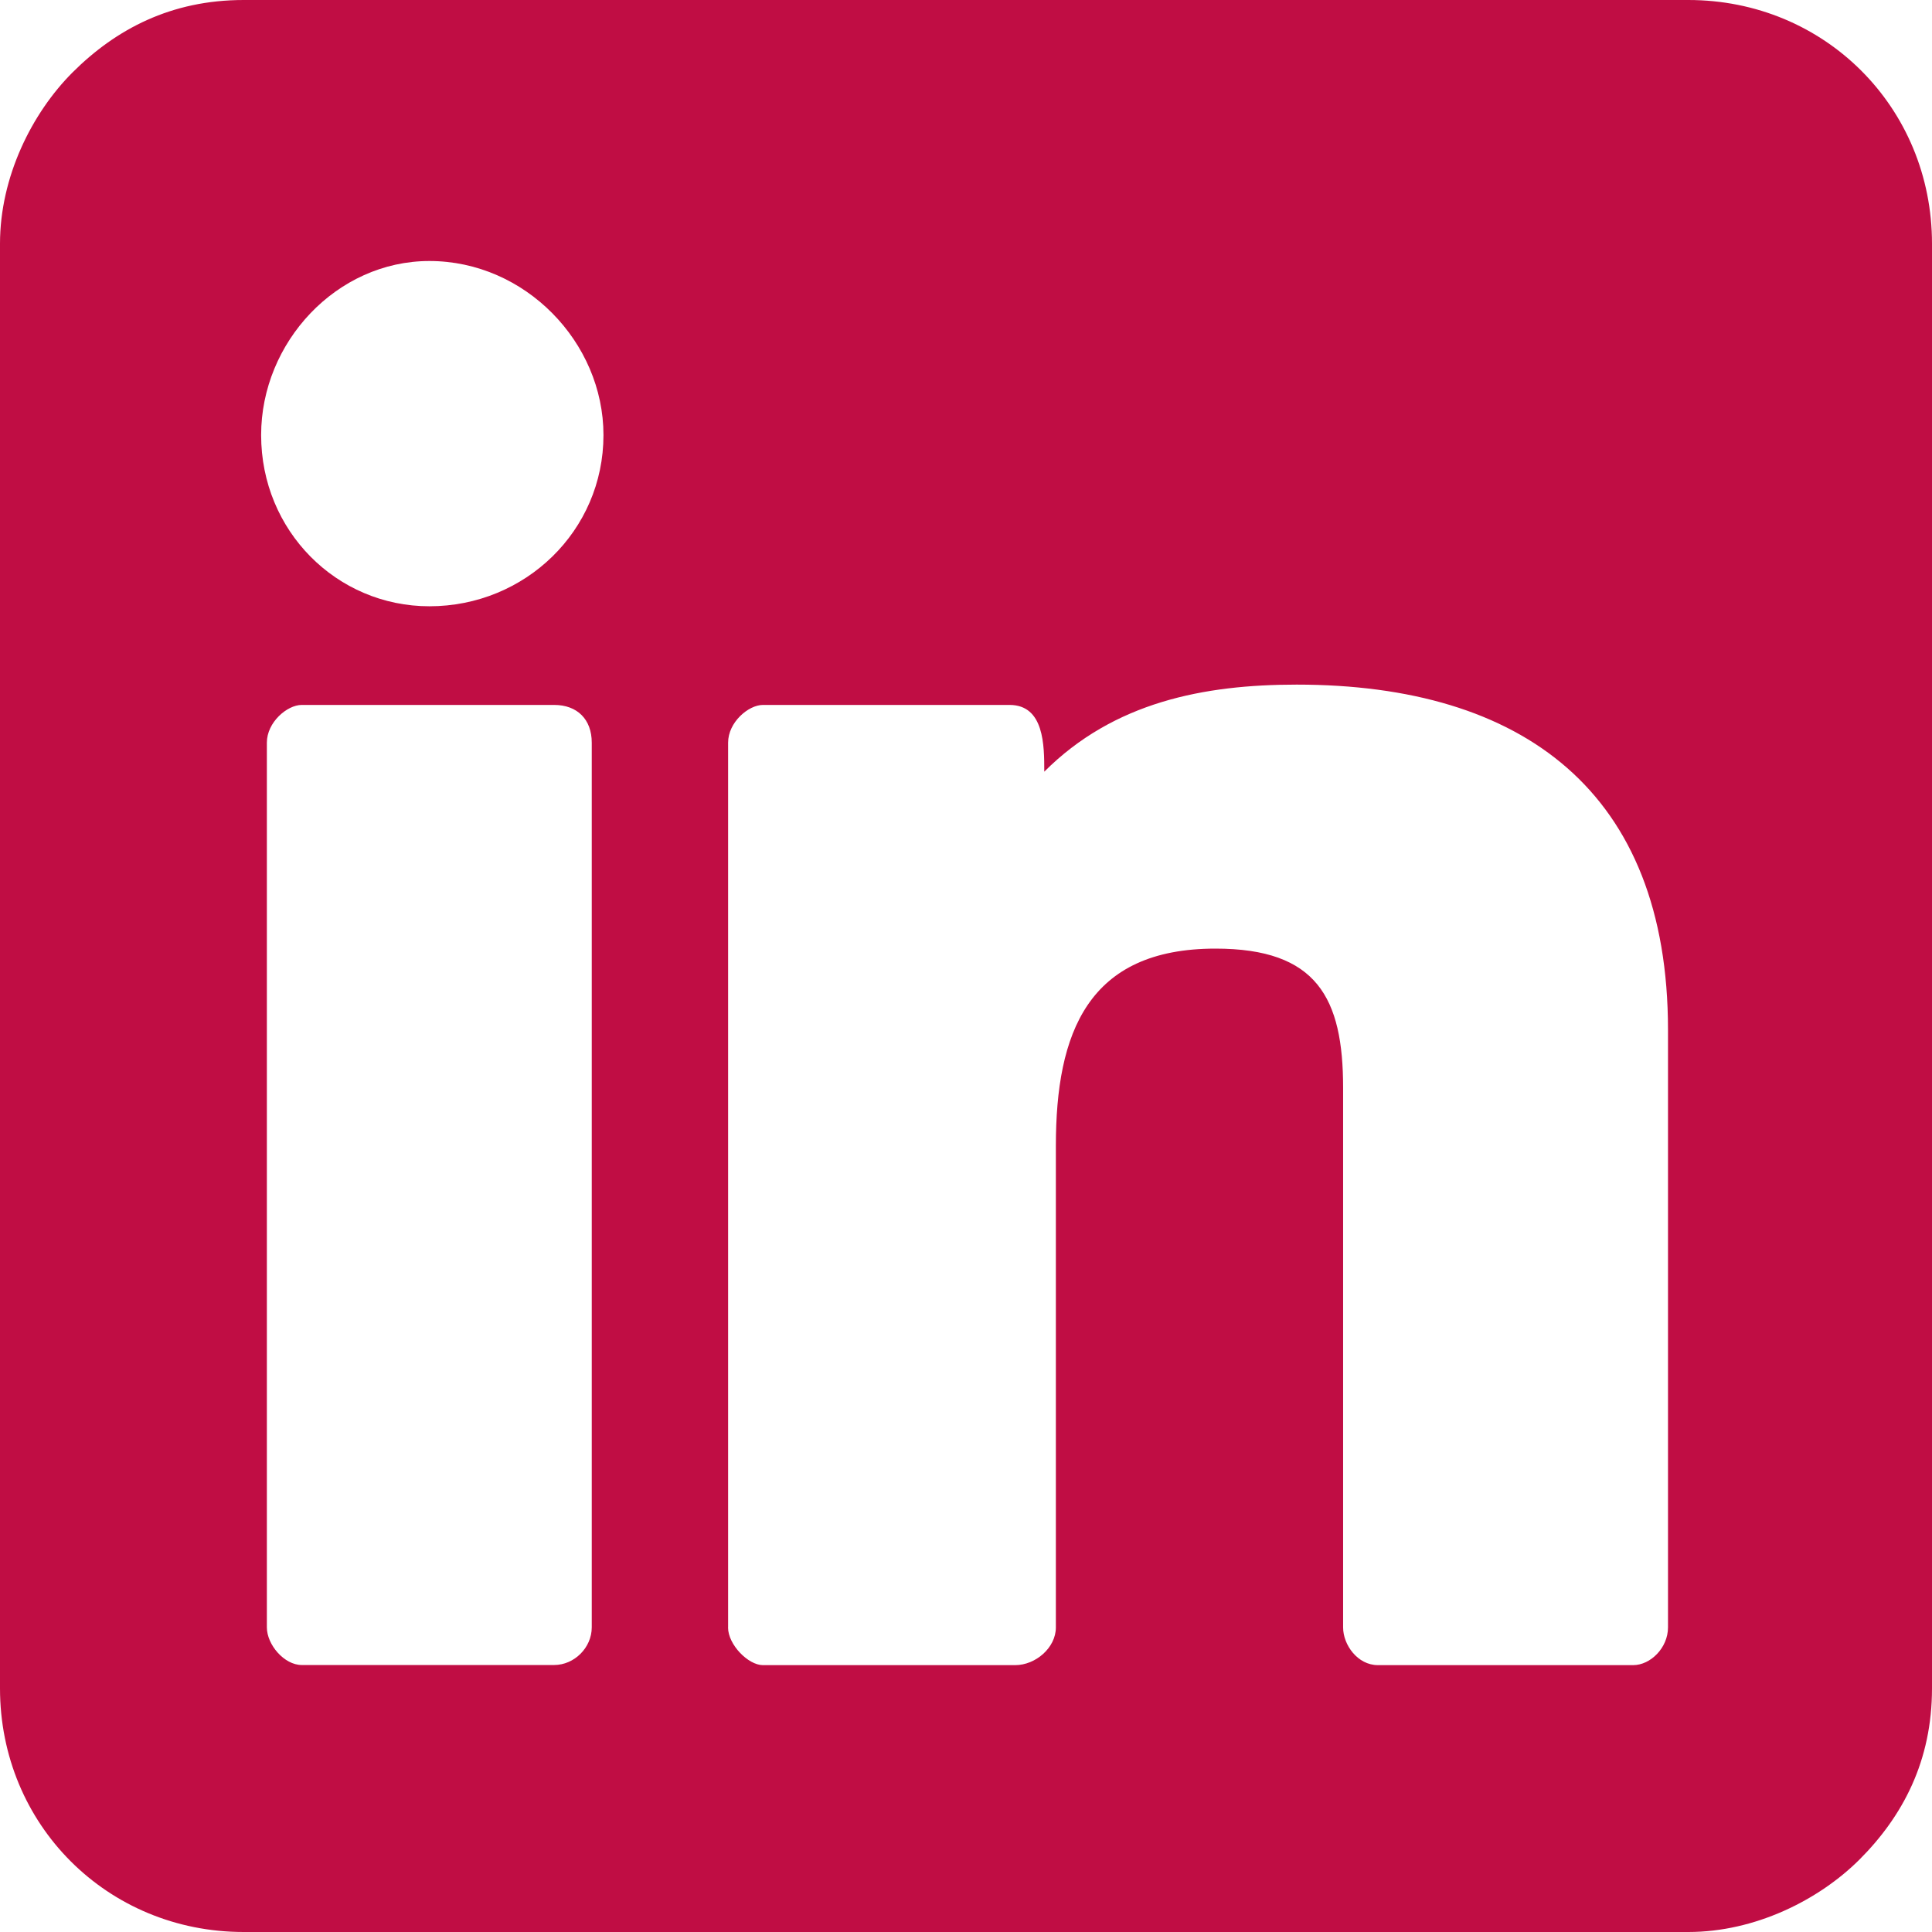
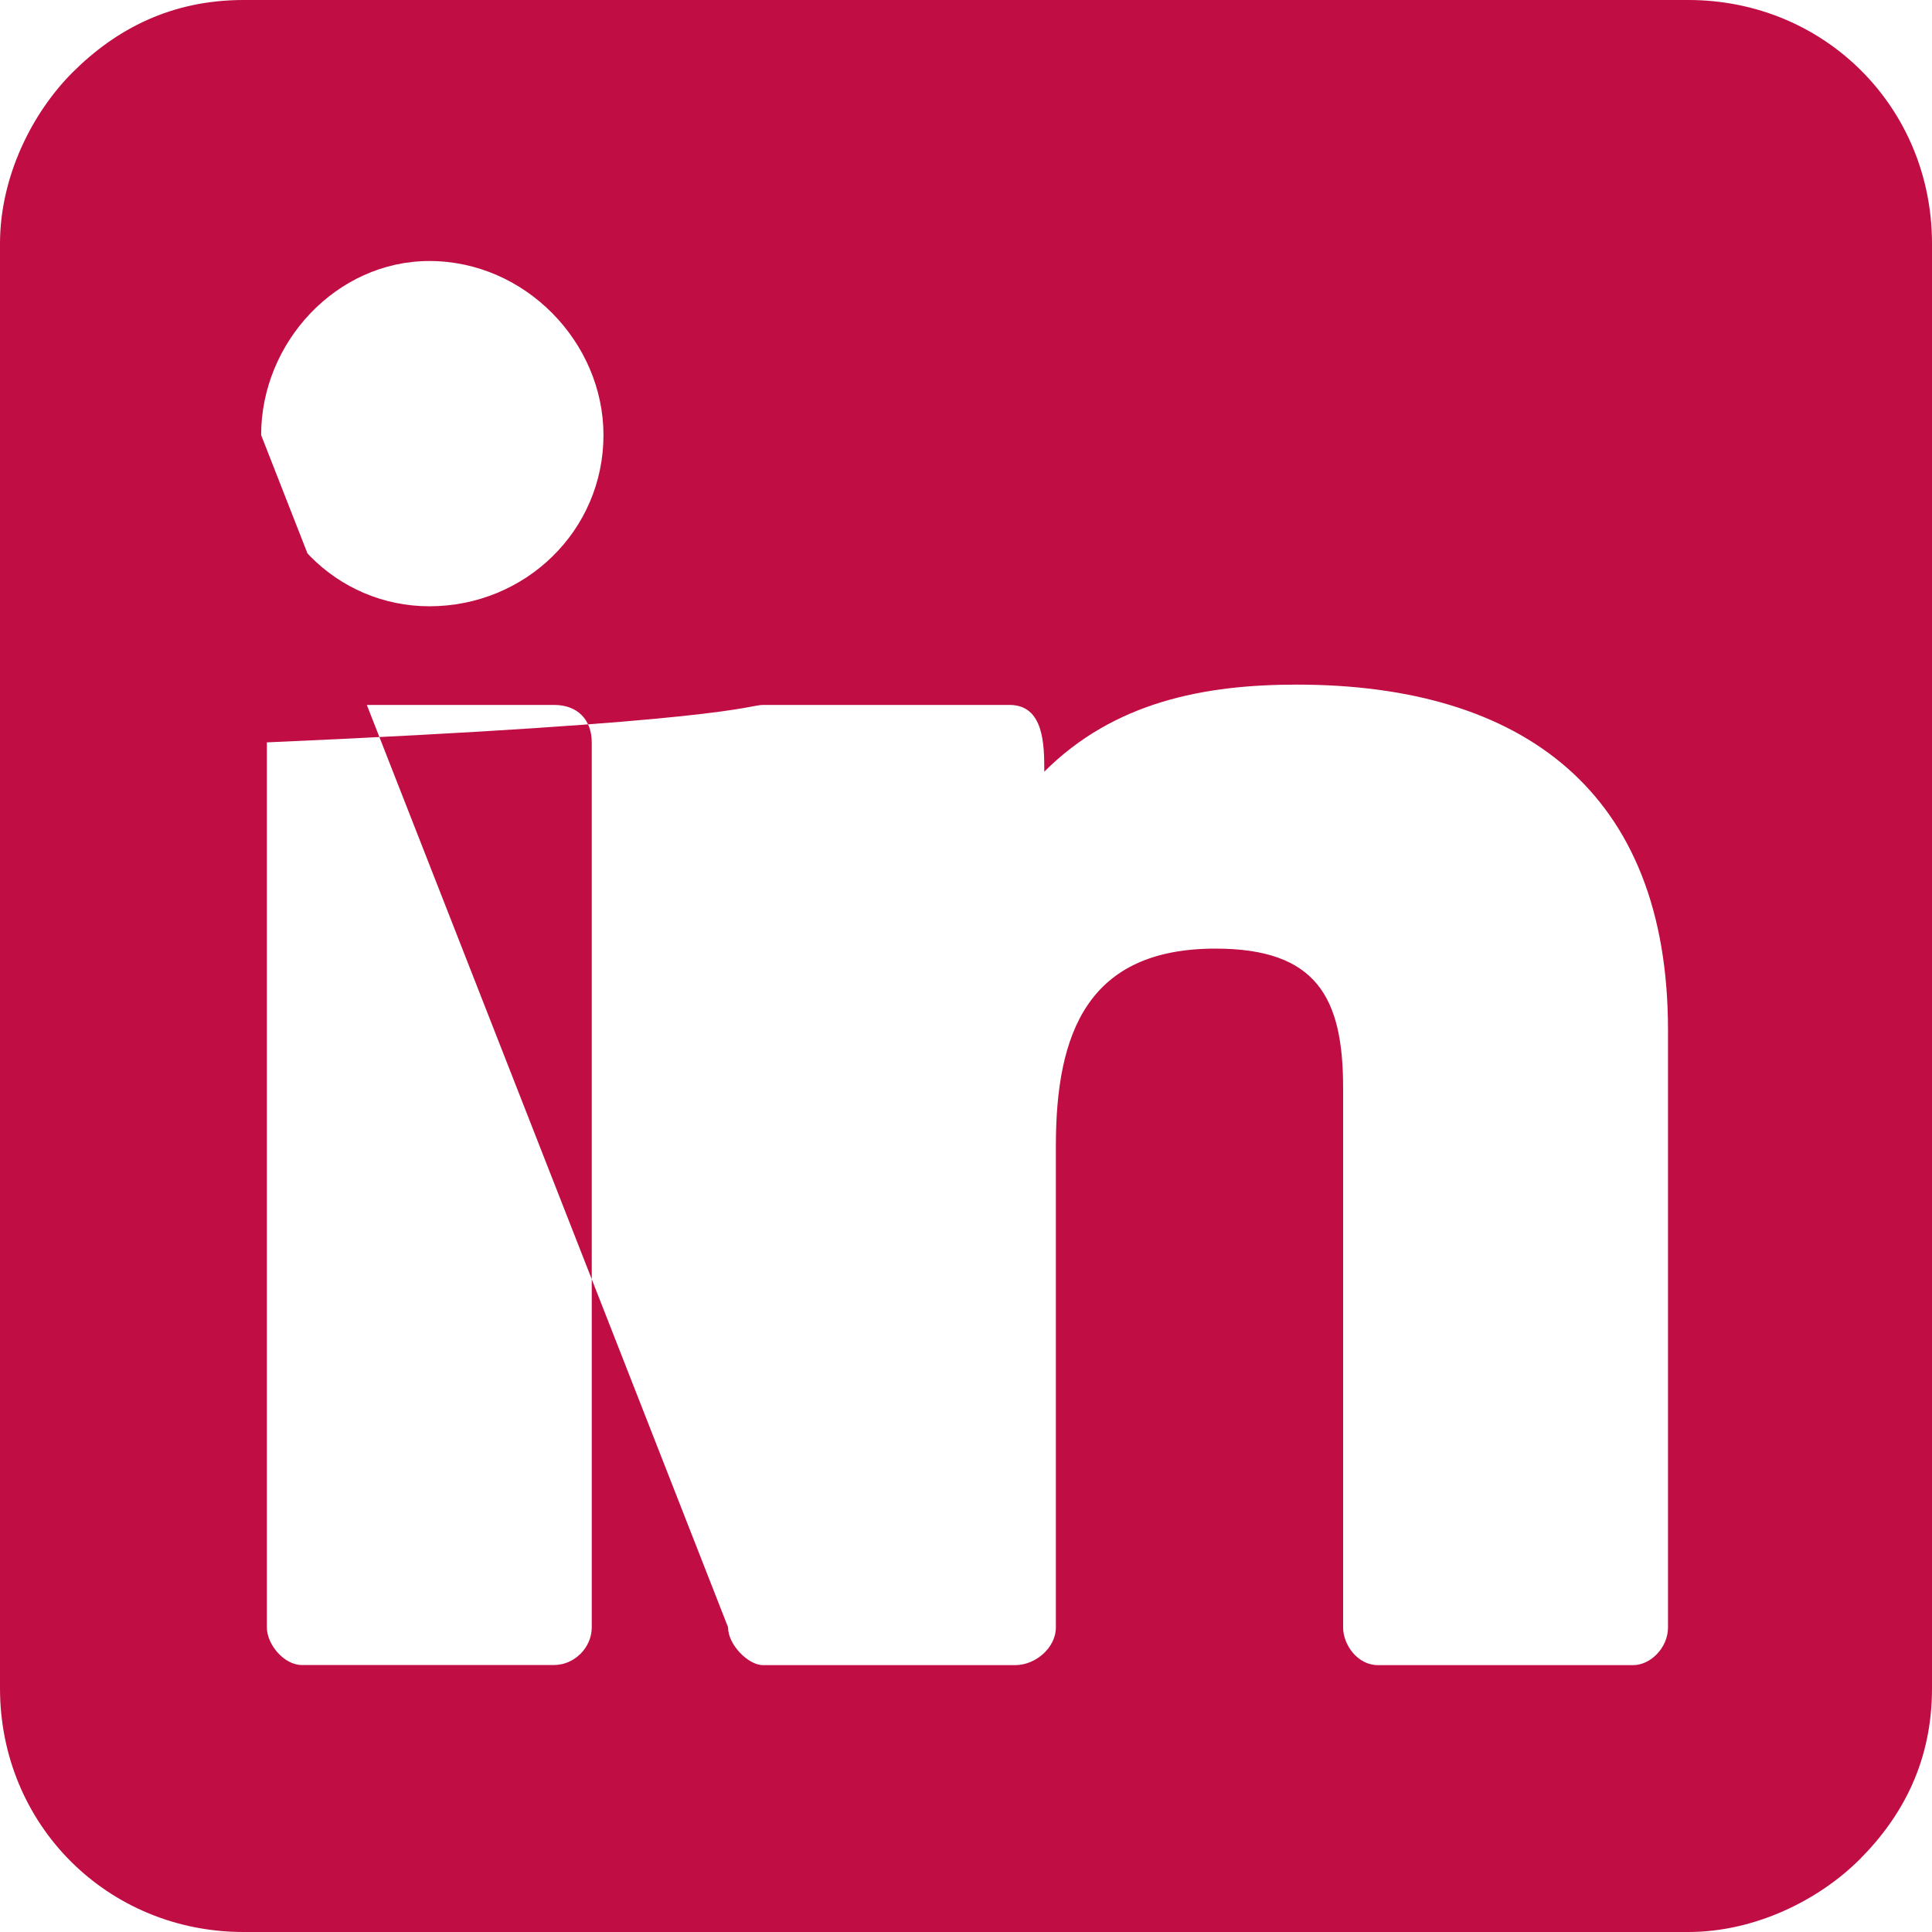
<svg xmlns="http://www.w3.org/2000/svg" width="31" height="31" viewBox="0 0 31 31" fill="none">
-   <path d="M0 3.91V27.09C0 29.278 1.722 31 3.91 31H27.09C28.161 31 29.184 30.488 29.837 29.837C30.535 29.138 31 28.253 31 27.09V3.91C31 1.722 29.278 0 27.09 0H3.91C2.747 0 1.862 0.466 1.163 1.163C0.511 1.816 0 2.839 0 3.91ZM4.19 6.981C4.19 5.492 5.401 4.188 6.89 4.188C8.426 4.188 9.683 5.492 9.683 6.981C9.683 8.517 8.426 9.728 6.89 9.728C5.401 9.728 4.19 8.517 4.19 6.981ZM11.683 26.112V11.916C11.683 11.589 12.009 11.311 12.242 11.311H16.198C16.756 11.311 16.756 11.963 16.756 12.382C17.873 11.265 19.317 10.985 20.806 10.985C24.438 10.985 26.764 12.707 26.764 16.524V26.113C26.764 26.439 26.484 26.718 26.205 26.718H22.109C21.783 26.718 21.551 26.392 21.551 26.113V17.455C21.551 16.012 21.132 15.221 19.503 15.221C17.455 15.221 16.942 16.57 16.942 18.386V26.113C16.942 26.439 16.616 26.718 16.29 26.718H12.24C12.008 26.718 11.682 26.392 11.682 26.113L11.683 26.112ZM4.282 26.112V11.916C4.282 11.589 4.608 11.311 4.841 11.311H8.891C9.263 11.311 9.495 11.543 9.495 11.916V26.112C9.495 26.438 9.215 26.716 8.891 26.716H4.841C4.561 26.716 4.282 26.39 4.282 26.112Z" fill="#C00D44" />
+   <path d="M0 3.91V27.09C0 29.278 1.722 31 3.91 31H27.09C28.161 31 29.184 30.488 29.837 29.837C30.535 29.138 31 28.253 31 27.09V3.91C31 1.722 29.278 0 27.09 0H3.91C2.747 0 1.862 0.466 1.163 1.163C0.511 1.816 0 2.839 0 3.91ZM4.19 6.981C4.19 5.492 5.401 4.188 6.89 4.188C8.426 4.188 9.683 5.492 9.683 6.981C9.683 8.517 8.426 9.728 6.89 9.728C5.401 9.728 4.19 8.517 4.19 6.981ZV11.916C11.683 11.589 12.009 11.311 12.242 11.311H16.198C16.756 11.311 16.756 11.963 16.756 12.382C17.873 11.265 19.317 10.985 20.806 10.985C24.438 10.985 26.764 12.707 26.764 16.524V26.113C26.764 26.439 26.484 26.718 26.205 26.718H22.109C21.783 26.718 21.551 26.392 21.551 26.113V17.455C21.551 16.012 21.132 15.221 19.503 15.221C17.455 15.221 16.942 16.57 16.942 18.386V26.113C16.942 26.439 16.616 26.718 16.29 26.718H12.24C12.008 26.718 11.682 26.392 11.682 26.113L11.683 26.112ZM4.282 26.112V11.916C4.282 11.589 4.608 11.311 4.841 11.311H8.891C9.263 11.311 9.495 11.543 9.495 11.916V26.112C9.495 26.438 9.215 26.716 8.891 26.716H4.841C4.561 26.716 4.282 26.39 4.282 26.112Z" fill="#C00D44" />
</svg>